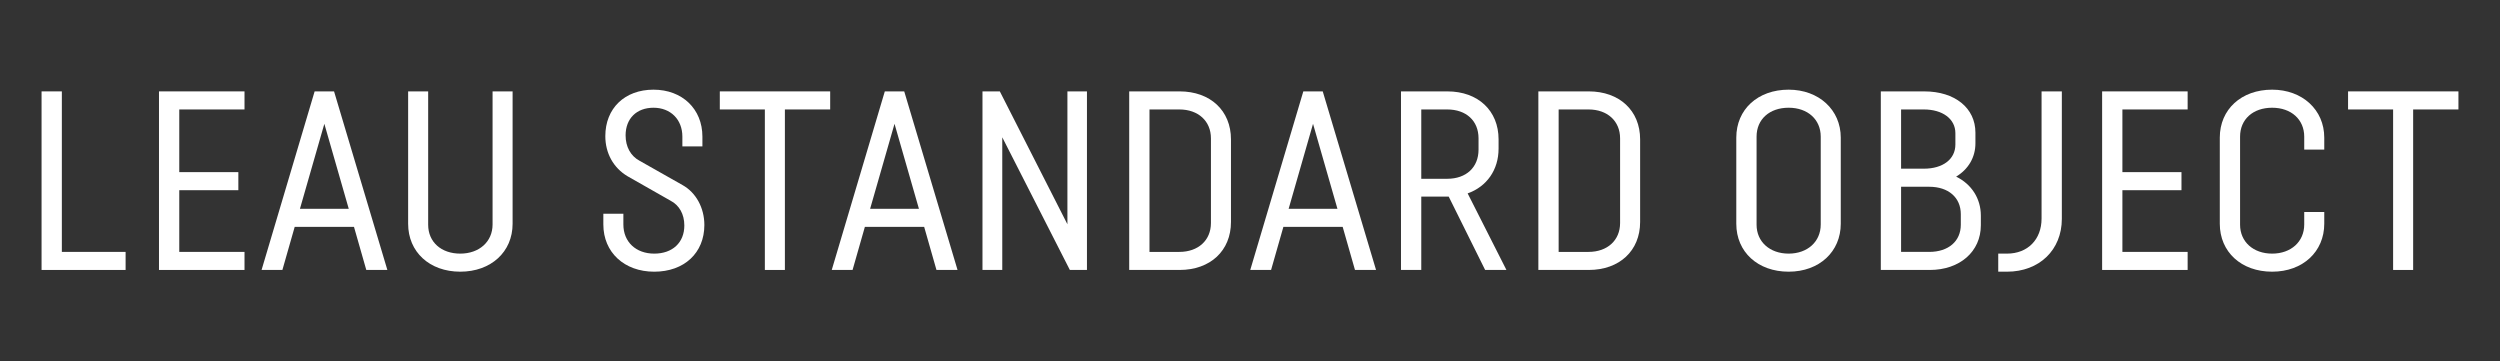
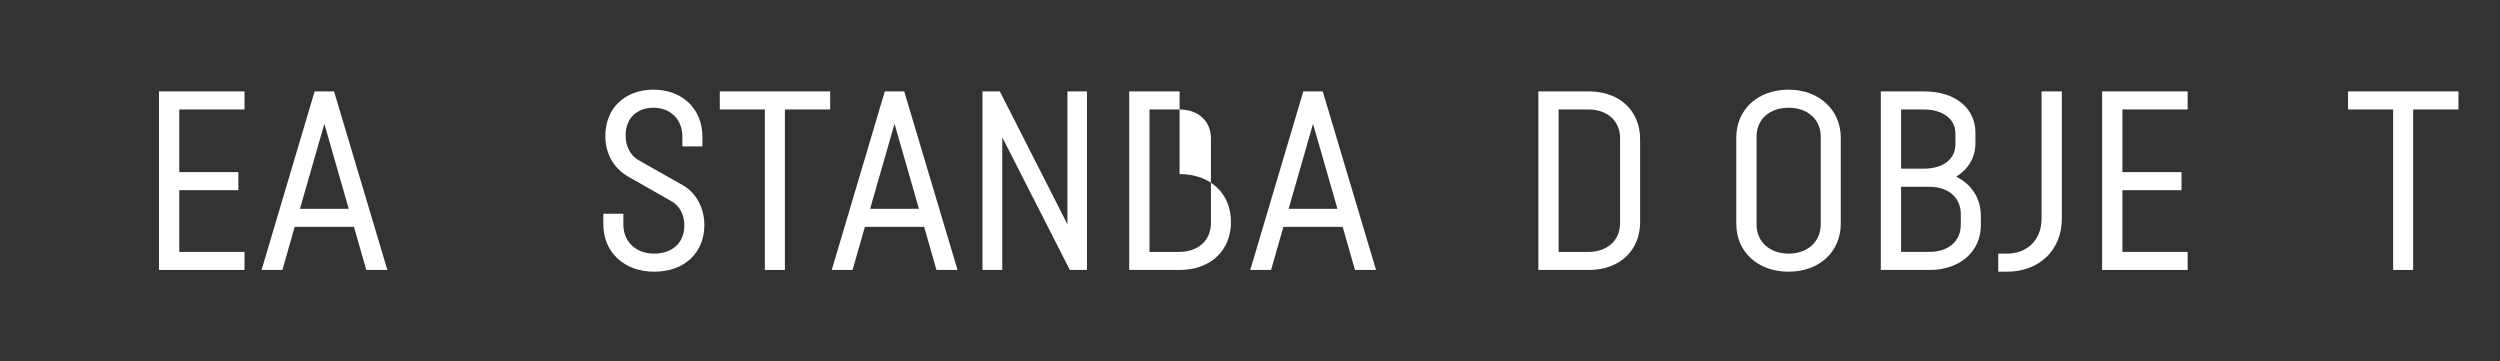
<svg xmlns="http://www.w3.org/2000/svg" id="_레이어_1" data-name="레이어_1" version="1.1" viewBox="0 0 4000 578.16">
  <rect x="0" y="0" width="4000" height="578.16" fill="#333333" stroke="none" />
  <defs>
    <style>
      .st0 {
        fill: #fff;
      }
    </style>
  </defs>
-   <polygon class="st0" points="98.95 146.22 66.5 146.22 66.5 431.93 200.96 431.93 200.96 403.04 98.95 403.04 98.95 146.22" />
  <polygon class="st0" points="254.38 431.93 391.21 431.93 391.21 403.04 286.83 403.04 286.83 304.32 381.36 304.32 381.36 275.41 286.83 275.41 286.83 175.13 391.21 175.13 391.21 146.22 254.38 146.22 254.38 431.93" />
  <path class="st0" d="M534.48,146.22h-31.07l-84.9,285.71h33.31l19.69-68.93h94.87l19.69,68.93h33.71l-84.23-282.14-1.07-3.57ZM558,334.11h-78.1l39.05-136.02,39.06,136.02Z" />
-   <path class="st0" d="M788.11,359.19c0,27.44-21.27,46.6-51.71,46.6s-51.33-18.57-51.33-46.2v-213.37h-32.05v211.79c0,45.15,34.28,76.69,83.38,76.69s83.76-31.54,83.76-76.69v-211.79h-32.05v212.97Z" />
  <path class="st0" d="M1092.17,296.16l-69.03-39.05c-14.1-7.57-22.18-22.33-22.18-40.5,0-26.87,17.52-44.24,44.64-44.24s46.2,18.57,46.2,46.21v15.63h32.06v-15.63c0-44.22-32.19-75.11-78.26-75.11s-77.08,29.86-77.08,74.32c0,27.39,12.95,50.78,35.61,64.22l68.72,39.09c14.04,7.2,22.09,21.66,22.09,39.68,0,27.35-18.9,45.02-48.17,45.02s-49.36-18.73-49.36-46.6v-17.21h-32.05v17.21c0,44.46,33.47,75.51,81.41,75.51s80.22-30.02,80.22-74.72c0-27.39-13.36-51.85-34.83-63.82Z" />
  <polygon class="st0" points="1151.69 175.13 1223.77 175.13 1223.77 431.93 1255.82 431.93 1255.82 175.13 1328.29 175.13 1328.29 146.22 1151.69 146.22 1151.69 175.13" />
  <path class="st0" d="M1446.76,146.22h-31.07l-84.9,285.71h33.31l19.69-68.93h94.87l19.69,68.93h33.71l-84.23-282.14-1.07-3.57ZM1470.28,334.11h-78.1l39.05-136.02,39.06,136.02Z" />
  <polygon class="st0" points="1707.86 358.83 1599.72 146.22 1571.97 146.22 1571.97 431.93 1603.63 431.93 1603.63 219.69 1711.76 431.93 1739.13 431.93 1739.13 146.22 1707.86 146.22 1707.86 358.83" />
-   <path class="st0" d="M1887.35,146.22h-80.62v285.71h80.62c49.17,0,82.2-30.81,82.2-76.68v-132.35c0-45.87-33.04-76.69-82.2-76.69ZM1839.18,175.13h47.78c30.23,0,50.54,18.57,50.54,46.2v135.5c0,27.64-20.31,46.21-50.54,46.21h-47.78v-227.91Z" />
+   <path class="st0" d="M1887.35,146.22h-80.62v285.71h80.62c49.17,0,82.2-30.81,82.2-76.68c0-45.87-33.04-76.69-82.2-76.69ZM1839.18,175.13h47.78c30.23,0,50.54,18.57,50.54,46.2v135.5c0,27.64-20.31,46.21-50.54,46.21h-47.78v-227.91Z" />
  <path class="st0" d="M2116.38,146.22h-31.07l-84.9,285.71h33.31l19.69-68.93h94.87l19.69,68.93h33.71l-84.23-282.14-1.07-3.57ZM2139.9,334.11h-78.1l39.05-136.02,39.06,136.02Z" />
-   <path class="st0" d="M2397.72,237.88v-14.97c0-45.87-32.88-76.69-81.81-76.69h-74.32v285.71h32.45v-117.37h43.9l58.29,117.37h34.07l-62.06-122.52c30.68-10.84,49.48-37.74,49.48-71.53ZM2274.04,175.13h41.48c30.46,0,50.14,18.13,50.14,46.2v18.12c0,28.31-19.68,46.6-50.14,46.6h-41.48v-110.92Z" />
  <path class="st0" d="M2542,146.22h-80.62v285.71h80.62c49.17,0,82.2-30.81,82.2-76.68v-132.35c0-45.87-33.04-76.69-82.2-76.69ZM2493.83,175.13h47.78c30.23,0,50.54,18.57,50.54,46.2v135.5c0,27.64-20.31,46.21-50.54,46.21h-47.78v-227.91Z" />
  <path class="st0" d="M2861.84,143.47c-49.32,0-83.77,31.53-83.77,76.68v137.86c0,45.15,34.45,76.69,83.77,76.69s83.38-32.25,83.38-76.69v-137.86c0-44.43-35.06-76.68-83.38-76.68ZM2861.84,405.79c-30.21,0-51.32-19-51.32-46.2v-141.01c0-27.64,20.62-46.21,51.32-46.21s51.33,19,51.33,46.21v140.61c0,27.44-21.11,46.6-51.33,46.6Z" />
  <path class="st0" d="M3129.82,282.63c19.75-12,30.86-30.99,30.86-53.41v-16.94c0-39.51-32.87-66.05-81.8-66.05h-69.59v285.71h78.26c48.16,0,81.8-29.43,81.8-71.56v-15.36c0-27.31-14.88-50.38-39.52-62.38ZM3041.73,298.81h45.02c30.7,0,50.54,17.21,50.54,43.84v16.94c0,26.39-19.84,43.45-50.54,43.45h-45.02v-104.23ZM3078.08,269.9h-36.35v-94.77h36.35c30.23,0,50.54,15.24,50.54,37.93v18.11c0,23.52-19.84,38.72-50.54,38.72Z" />
  <path class="st0" d="M3266.5,349.74c0,33.52-22.21,56.05-55.27,56.05h-14.05v28.91h14.05c51.64,0,87.71-34.77,87.71-84.56v-203.91h-32.44v203.52Z" />
  <polygon class="st0" points="3363.4 431.93 3500.22 431.93 3500.22 403.04 3395.84 403.04 3395.84 304.32 3490.37 304.32 3490.37 275.41 3395.84 275.41 3395.84 175.13 3500.22 175.13 3500.22 146.22 3363.4 146.22 3363.4 431.93" />
-   <path class="st0" d="M3635.44,143.47c-49.32,0-83.77,31.53-83.77,76.68v137.86c0,45.15,34.45,76.69,83.77,76.69s83.38-32.25,83.38-76.69v-18.78h-32.05v19.96c0,27.44-21.11,46.6-51.33,46.6s-51.32-19-51.32-46.2v-141.01c0-27.64,20.62-46.21,51.32-46.21s51.33,19,51.33,46.21v20.75h32.05v-19.18c0-44.43-35.06-76.68-83.38-76.68Z" />
  <polygon class="st0" points="3756.9 146.22 3756.9 175.13 3828.98 175.13 3828.98 431.93 3861.03 431.93 3861.03 175.13 3933.5 175.13 3933.5 146.22 3756.9 146.22" />
</svg>